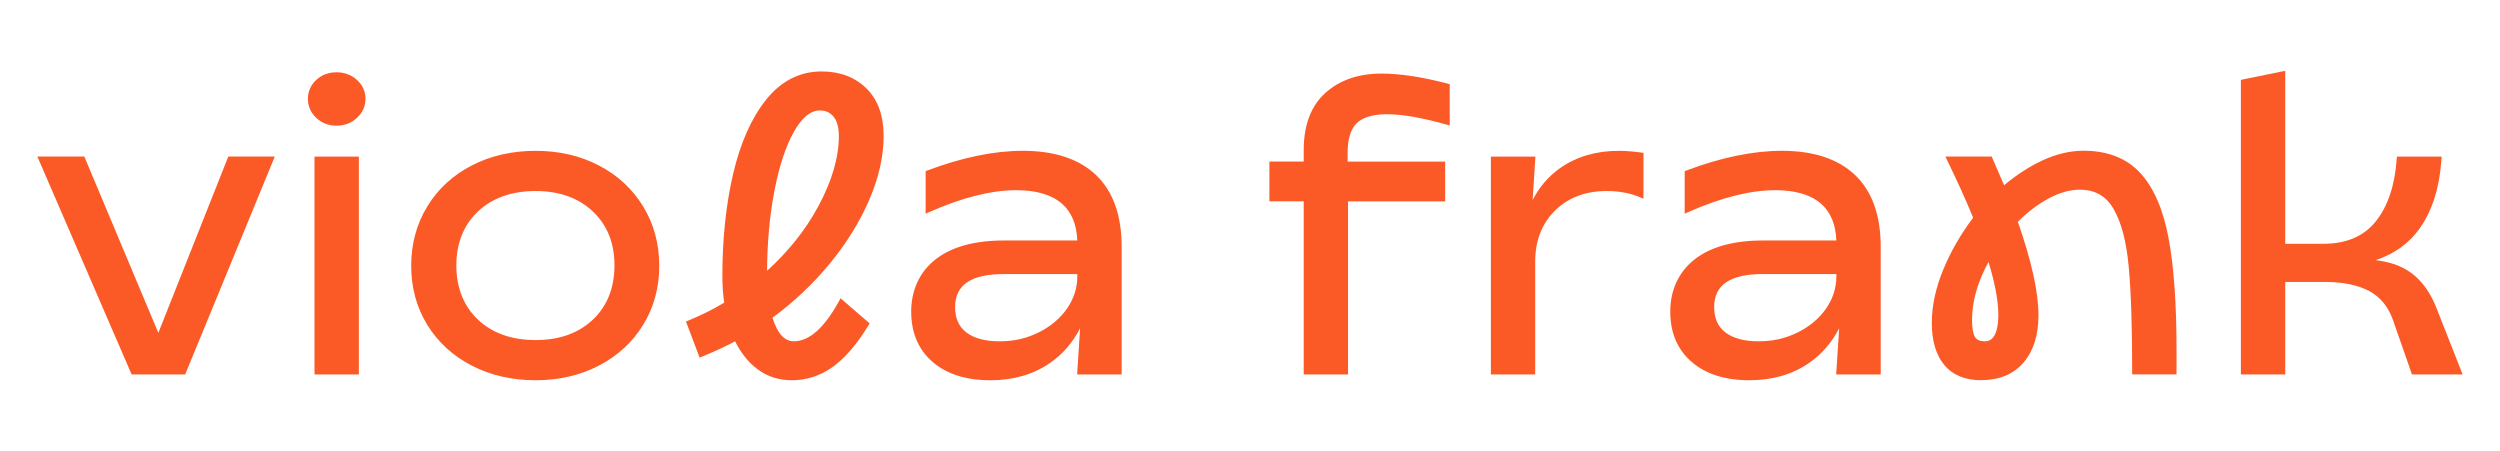
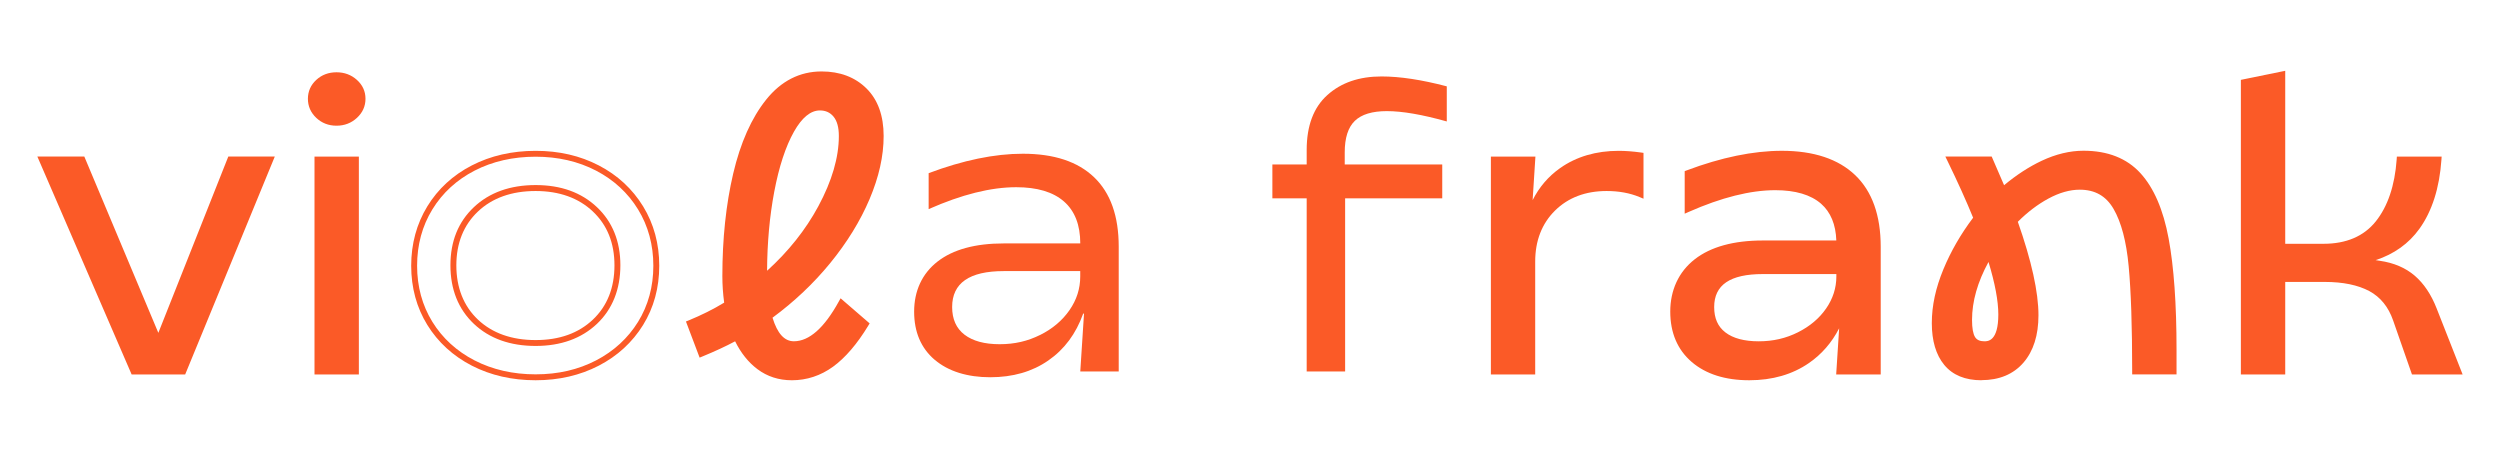
<svg xmlns="http://www.w3.org/2000/svg" id="Layer_1" data-name="Layer 1" viewBox="0 0 689.34 124.37">
  <defs>
    <style>
      .cls-1 {
        fill: #fb5a27;
      }
    </style>
  </defs>
  <g>
    <path class="cls-1" d="M11.54,43.99h11.17l20.85,49.68h.23l19.71-49.68h11.05l-24.04,58.45h-13.67L11.54,43.99Z" />
    <path class="cls-1" d="M51.05,103.26h-14.75L10.3,43.17h12.95l20.41,48.61,19.29-48.61h12.82l-24.71,60.08ZM37.37,101.62h12.59l23.37-56.82h-9.28l-19.71,49.68h-1.32l-20.85-49.68h-9.38l24.59,56.82Z" />
    <path class="cls-1" d="M87.76,31.91c-1.37-1.29-2.05-2.85-2.05-4.67s.68-3.36,2.05-4.61,3.04-1.88,5.01-1.88,3.66.63,5.07,1.88,2.11,2.79,2.11,4.61-.7,3.38-2.11,4.67c-1.4,1.29-3.1,1.94-5.07,1.94s-3.65-.65-5.01-1.94ZM87.53,43.99h10.6v58.45h-10.6v-58.45Z" />
    <path class="cls-1" d="M98.95,103.26h-12.23v-60.08h12.23v60.08ZM88.35,101.62h8.97v-56.82h-8.97v56.82ZM92.78,34.66c-2.18,0-4.06-.73-5.57-2.16h0c-1.53-1.44-2.31-3.22-2.31-5.26s.78-3.81,2.32-5.22c1.51-1.39,3.39-2.09,5.57-2.09s4.06.7,5.61,2.09c1.58,1.41,2.38,3.17,2.38,5.22s-.8,3.83-2.37,5.27c-1.55,1.43-3.44,2.15-5.62,2.15ZM92.78,21.56c-1.78,0-3.24.54-4.46,1.66-1.2,1.1-1.79,2.42-1.79,4.01s.59,2.94,1.8,4.08h0c1.22,1.15,2.68,1.71,4.45,1.71s3.26-.56,4.52-1.72c1.24-1.14,1.85-2.47,1.85-4.07s-.6-2.9-1.84-4.01c-1.26-1.13-2.74-1.67-4.53-1.67Z" />
-     <path class="cls-1" d="M130.49,100.1c-5.09-2.62-9.08-6.27-11.96-10.94-2.89-4.67-4.33-9.97-4.33-15.9s1.44-11.24,4.33-15.95c2.88-4.71,6.87-8.37,11.96-10.99,5.09-2.62,10.82-3.93,17.2-3.93s11.98,1.31,17.03,3.93c5.05,2.62,9.02,6.29,11.91,10.99,2.89,4.71,4.33,10.03,4.33,15.95s-1.44,11.22-4.33,15.9c-2.89,4.67-6.86,8.32-11.91,10.94-5.05,2.62-10.73,3.93-17.03,3.93s-12.12-1.31-17.2-3.93ZM164.05,88.71c4.14-3.91,6.21-9.1,6.21-15.55s-2.07-11.53-6.21-15.44c-4.14-3.91-9.59-5.87-16.35-5.87s-12.32,1.96-16.46,5.87c-4.14,3.91-6.21,9.06-6.21,15.44s2.07,11.64,6.21,15.55c4.14,3.91,9.63,5.87,16.46,5.87s12.21-1.95,16.35-5.87Z" />
    <path class="cls-1" d="M147.69,104.85c-6.48,0-12.4-1.35-17.58-4.02-5.2-2.68-9.33-6.46-12.28-11.23-2.95-4.78-4.45-10.27-4.45-16.32s1.5-11.56,4.45-16.38c2.95-4.82,7.08-8.62,12.28-11.29,5.18-2.67,11.09-4.02,17.58-4.02s12.26,1.35,17.41,4.02c5.16,2.67,9.27,6.47,12.23,11.29,2.95,4.82,4.45,10.33,4.45,16.38s-1.5,11.54-4.45,16.32c-2.96,4.78-7.07,8.56-12.23,11.23-5.15,2.67-11,4.02-17.41,4.02ZM147.69,43.21c-6.22,0-11.89,1.29-16.83,3.84-4.93,2.54-8.85,6.14-11.64,10.69-2.8,4.56-4.21,9.78-4.21,15.53s1.42,10.95,4.21,15.47c2.79,4.52,6.71,8.1,11.64,10.64,4.95,2.55,10.61,3.84,16.83,3.84s11.75-1.29,16.66-3.84c4.89-2.54,8.79-6.12,11.59-10.64,2.79-4.52,4.21-9.72,4.21-15.47s-1.42-10.97-4.21-15.52c-2.8-4.56-6.7-8.16-11.59-10.7-4.91-2.55-10.51-3.84-16.66-3.84ZM147.69,95.39c-7.02,0-12.75-2.05-17.02-6.09-4.29-4.05-6.47-9.49-6.47-16.15s2.18-11.98,6.47-16.03c4.28-4.04,10.01-6.09,17.02-6.09s12.63,2.05,16.91,6.09c4.29,4.06,6.46,9.45,6.46,16.03s-2.17,12.09-6.46,16.15h0c-4.28,4.04-9.97,6.09-16.91,6.09ZM147.69,52.67c-6.59,0-11.94,1.9-15.9,5.65-3.95,3.73-5.96,8.73-5.96,14.85s2,11.23,5.96,14.96c3.96,3.74,9.31,5.64,15.9,5.64s11.83-1.9,15.79-5.64h0c3.95-3.74,5.95-8.77,5.95-14.96s-2-11.11-5.95-14.85c-3.96-3.75-9.28-5.65-15.79-5.65Z" />
    <path class="cls-1" d="M209.33,101.13c-2.58-1.94-4.67-4.65-6.27-8.15-2.58,1.44-5.81,2.96-9.68,4.56l-3.19-8.43c3.72-1.52,7.18-3.27,10.37-5.24-.38-2.66-.57-5.24-.57-7.75,0-10.26.99-19.6,2.96-28.03s4.96-15.13,8.95-20.11c3.99-4.97,8.87-7.46,14.64-7.46,4.86,0,8.79,1.48,11.79,4.44,3,2.96,4.5,7.14,4.5,12.53s-1.27,11.09-3.82,17.09c-2.55,6-6.14,11.83-10.77,17.49-4.64,5.66-10.03,10.73-16.18,15.21,1.44,5.09,3.72,7.63,6.84,7.63,4.56,0,8.93-3.8,13.1-11.39l6.72,5.81c-3.04,5.01-6.21,8.72-9.51,11.11s-6.93,3.59-10.88,3.59c-3.42,0-6.42-.97-9-2.91ZM226.37,57.26c3.83-7.1,5.75-13.69,5.75-19.77,0-2.58-.55-4.54-1.65-5.87-1.1-1.33-2.56-1.99-4.39-1.99-2.89,0-5.51,2.09-7.86,6.27-2.36,4.18-4.2,9.78-5.53,16.81-1.33,7.03-1.99,14.6-1.99,22.73v1.03c6.61-5.7,11.83-12.09,15.67-19.2Z" />
    <path class="cls-1" d="M218.33,104.85c-3.58,0-6.78-1.03-9.49-3.07-2.48-1.86-4.54-4.43-6.14-7.67-2.48,1.33-5.5,2.74-9.01,4.18l-.78.32-3.77-9.96.74-.3c3.49-1.43,6.79-3.07,9.8-4.9-.34-2.49-.5-4.95-.5-7.33,0-10.27,1-19.76,2.98-28.22,1.99-8.51,5.06-15.39,9.1-20.43,4.13-5.15,9.27-7.77,15.28-7.77,5.06,0,9.22,1.57,12.37,4.68,3.15,3.11,4.74,7.52,4.74,13.11s-1.31,11.33-3.88,17.41c-2.56,6.04-6.23,11.99-10.89,17.69-4.54,5.55-9.88,10.6-15.87,15.01,1.34,4.37,3.27,6.5,5.89,6.5,4.22,0,8.39-3.69,12.39-10.97l.49-.88,8.01,6.92-.36.59c-3.08,5.09-6.36,8.9-9.73,11.35-3.43,2.48-7.25,3.74-11.36,3.74ZM203.44,91.84l.37.8c1.53,3.35,3.56,5.99,6.01,7.83h0c2.42,1.82,5.29,2.74,8.51,2.74,3.76,0,7.26-1.15,10.4-3.43,3.07-2.22,6.07-5.68,8.93-10.28l-5.44-4.71c-4.17,7.26-8.65,10.94-13.32,10.94-3.51,0-6.07-2.77-7.62-8.23l-.15-.55.46-.33c6.06-4.42,11.46-9.49,16.03-15.07,4.56-5.58,8.15-11.39,10.65-17.29,2.49-5.87,3.75-11.52,3.75-16.77s-1.43-9.16-4.26-11.95c-2.83-2.79-6.6-4.21-11.22-4.21-5.49,0-10.2,2.41-14,7.16-3.89,4.86-6.85,11.52-8.79,19.79-1.95,8.33-2.94,17.7-2.94,27.84,0,2.47.19,5.04.56,7.63l.07.53-.45.28c-3,1.86-6.28,3.54-9.76,5l2.61,6.91c3.48-1.46,6.45-2.87,8.82-4.19l.77-.43ZM209.89,78.24v-2.81c0-8.13.68-15.83,2.01-22.88,1.34-7.08,3.23-12.82,5.62-17.06,2.5-4.43,5.38-6.68,8.57-6.68,2.07,0,3.75.77,5.01,2.29,1.22,1.48,1.84,3.62,1.84,6.39,0,6.18-1.97,12.96-5.85,20.16h0c-3.86,7.15-9.2,13.69-15.85,19.43l-1.35,1.16ZM226.08,30.45c-2.56,0-4.96,1.97-7.15,5.85-2.3,4.08-4.13,9.65-5.44,16.56-1.27,6.72-1.94,14.05-1.98,21.8,5.88-5.32,10.63-11.29,14.13-17.78h0c3.75-6.95,5.66-13.47,5.66-19.38,0-2.38-.49-4.17-1.47-5.35-.95-1.14-2.18-1.7-3.76-1.7Z" />
    <path class="cls-1" d="M257.7,99.19c-3.76-3.23-5.64-7.65-5.64-13.27s2.14-10.44,6.44-13.79c4.29-3.34,10.39-5.01,18.29-5.01h21.08c0-5.09-1.5-8.94-4.5-11.57-3-2.62-7.39-3.93-13.16-3.93-6.99,0-15.04,2.01-24.15,6.04v-9.91c9.5-3.57,18.16-5.36,25.98-5.36,8.58,0,15.13,2.16,19.65,6.49,4.52,4.33,6.78,10.71,6.78,19.14v34.41h-10.6l1.03-15.95h-.23c-1.98,5.54-5.18,9.86-9.63,12.93-4.44,3.08-9.78,4.61-16.01,4.61s-11.56-1.61-15.32-4.84ZM286.81,92.36c3.42-1.71,6.11-3.99,8.09-6.84s2.96-5.94,2.96-9.29v-1.48h-21.08c-9.5,0-14.24,3.31-14.24,9.91,0,3.34,1.14,5.89,3.42,7.63s5.51,2.62,9.68,2.62,7.75-.85,11.17-2.56Z" />
-     <path class="cls-1" d="M273.03,104.85c-6.63,0-11.96-1.69-15.86-5.04-3.93-3.37-5.92-8.05-5.92-13.89s2.27-10.94,6.75-14.43c4.42-3.44,10.74-5.18,18.79-5.18h20.25c-.15-4.42-1.57-7.83-4.21-10.14-2.83-2.47-7.08-3.73-12.62-3.73-6.84,0-14.85,2.01-23.83,5.97l-1.15.51v-11.73l.53-.2c9.55-3.59,18.38-5.41,26.27-5.41,8.76,0,15.56,2.26,20.22,6.72,4.67,4.47,7.03,11.11,7.03,19.73v35.23h-12.28l.82-12.74c-2.02,3.94-4.81,7.15-8.32,9.58-4.56,3.16-10.1,4.76-16.47,4.76ZM276.79,67.93c-7.68,0-13.66,1.63-17.79,4.84-4.12,3.21-6.12,7.51-6.12,13.14s1.8,9.61,5.36,12.66h0c3.59,3.08,8.56,4.64,14.79,4.64s11.26-1.5,15.55-4.47c4.28-2.96,7.41-7.18,9.32-12.53l.19-.54h1.67l-1.03,15.95h8.91v-33.59c0-8.16-2.2-14.4-6.53-18.55-4.34-4.16-10.76-6.27-19.09-6.27-7.54,0-16.01,1.72-25.16,5.11v8.1c8.72-3.72,16.57-5.61,23.34-5.61,5.95,0,10.56,1.39,13.7,4.13,3.17,2.77,4.78,6.87,4.78,12.18v.82h-21.89ZM275.65,95.74c-4.34,0-7.77-.94-10.18-2.79-2.48-1.9-3.74-4.69-3.74-8.28,0-7.12,5.07-10.73,15.06-10.73h21.89v2.3c0,3.5-1.04,6.78-3.11,9.75-2.05,2.95-4.87,5.34-8.39,7.1-3.52,1.76-7.4,2.65-11.53,2.65ZM276.79,75.57c-9.04,0-13.43,2.98-13.43,9.1,0,3.1,1.01,5.39,3.1,6.99,2.12,1.63,5.21,2.45,9.19,2.45s7.51-.83,10.8-2.48c3.28-1.64,5.9-3.85,7.78-6.57,1.87-2.7,2.82-5.66,2.82-8.82v-.67h-20.26Z" />
  </g>
  <g>
    <path class="cls-1" d="M366,26.21c3.8-3.42,8.77-5.13,14.93-5.13,5.09,0,11.09.91,18,2.73v9.68c-6.76-1.9-12.27-2.85-16.52-2.85-4.03,0-6.97.89-8.83,2.68-1.86,1.79-2.79,4.69-2.79,8.72v3.31h26.89v9.34h-26.78v47.74h-10.6v-47.74h-9.46v-9.34h9.46v-3.99c0-6.68,1.9-11.74,5.7-15.15Z" />
-     <path class="cls-1" d="M371.71,103.26h-12.23v-47.74h-9.46v-10.97h9.46v-3.17c0-6.89,2.01-12.2,5.97-15.76h0c3.93-3.54,9.14-5.33,15.47-5.33,5.13,0,11.26.93,18.21,2.76l.61.16v11.39l-1.04-.29c-12.74-3.57-21.01-3.78-24.57-.37-1.69,1.62-2.54,4.35-2.54,8.13v2.49h26.89v10.97h-26.78v47.74ZM361.12,101.62h8.96v-47.74h26.78v-7.71h-26.89v-4.12c0-4.24,1.02-7.37,3.04-9.31,3.95-3.79,12.2-3.82,25.1-.31v-7.98c-6.56-1.69-12.34-2.55-17.19-2.55-5.92,0-10.76,1.66-14.38,4.92h0c-3.6,3.24-5.43,8.13-5.43,14.55v4.8h-9.46v7.71h9.46v47.74Z" />
    <path class="cls-1" d="M411.91,43.99h10.6l-1.03,15.95h.11c1.67-5.54,4.69-9.86,9.06-12.93,4.37-3.08,9.59-4.61,15.67-4.61,1.9,0,3.91.15,6.04.46v10.71c-2.74-1.14-5.85-1.71-9.34-1.71-6.08,0-11.01,1.88-14.81,5.64-3.8,3.76-5.7,8.64-5.7,14.64v30.31h-10.6v-58.45Z" />
    <path class="cls-1" d="M423.32,103.26h-12.23v-60.08h12.28l-.77,12.01c1.81-3.6,4.35-6.56,7.58-8.84,4.48-3.16,9.91-4.76,16.14-4.76,1.92,0,3.99.16,6.15.46l.7.1v12.64l-1.13-.47c-2.62-1.09-5.66-1.65-9.03-1.65-5.83,0-10.62,1.82-14.24,5.4-3.62,3.58-5.46,8.31-5.46,14.06v31.12ZM412.73,101.62h8.96v-29.49c0-6.2,2-11.32,5.94-15.22,3.94-3.9,9.11-5.87,15.39-5.87,3.12,0,5.98.45,8.53,1.34v-8.81c-1.83-.23-3.59-.35-5.22-.35-5.88,0-10.99,1.5-15.2,4.46-4.2,2.95-7.14,7.16-8.75,12.5l-.17.58h-1.48l-.06-.87.97-15.08h-8.91v56.82Z" />
    <path class="cls-1" d="M467,99.19c-3.76-3.23-5.64-7.65-5.64-13.27s2.14-10.44,6.44-13.79c4.29-3.34,10.39-5.01,18.29-5.01h21.08c0-5.09-1.5-8.94-4.5-11.57-3-2.62-7.39-3.93-13.16-3.93-6.99,0-15.04,2.01-24.16,6.04v-9.91c9.5-3.57,18.15-5.36,25.98-5.36,8.58,0,15.13,2.16,19.65,6.49,4.52,4.33,6.78,10.71,6.78,19.14v34.41h-10.6l1.03-15.95h-.23c-1.98,5.54-5.19,9.86-9.63,12.93-4.44,3.08-9.78,4.61-16.01,4.61s-11.56-1.61-15.33-4.84ZM496.11,92.36c3.42-1.71,6.11-3.99,8.09-6.84,1.97-2.85,2.96-5.94,2.96-9.29v-1.48h-21.08c-9.5,0-14.24,3.31-14.24,9.91,0,3.34,1.14,5.89,3.42,7.63,2.28,1.75,5.51,2.62,9.68,2.62s7.75-.85,11.17-2.56Z" />
    <path class="cls-1" d="M482.33,104.85c-6.63,0-11.96-1.7-15.86-5.04h0c-3.93-3.37-5.92-8.05-5.92-13.89s2.27-10.94,6.75-14.43c4.42-3.44,10.74-5.18,18.79-5.18h20.25c-.15-4.42-1.57-7.83-4.21-10.14-2.83-2.47-7.08-3.73-12.62-3.73-6.84,0-14.86,2.01-23.83,5.97l-1.15.51v-11.73l.53-.2c9.54-3.59,18.38-5.41,26.27-5.41,8.76,0,15.56,2.26,20.22,6.72,4.67,4.47,7.03,11.11,7.03,19.73v35.23h-12.28l.82-12.74c-2.02,3.94-4.81,7.15-8.31,9.57-4.56,3.16-10.1,4.76-16.47,4.76ZM486.09,67.93c-7.68,0-13.66,1.63-17.79,4.84-4.12,3.21-6.12,7.51-6.12,13.14s1.8,9.61,5.36,12.66h0c3.59,3.08,8.57,4.64,14.79,4.64s11.26-1.5,15.54-4.47c4.28-2.96,7.41-7.18,9.33-12.53l.19-.54h1.67l-1.03,15.95h8.91v-33.59c0-8.16-2.2-14.4-6.53-18.55-4.34-4.16-10.77-6.27-19.09-6.27-7.54,0-16.01,1.72-25.16,5.11v8.1c8.72-3.72,16.57-5.61,23.34-5.61,5.95,0,10.56,1.39,13.7,4.13,3.17,2.77,4.78,6.87,4.78,12.18v.82h-21.89ZM484.95,95.74c-4.34,0-7.77-.94-10.18-2.79-2.48-1.9-3.74-4.69-3.74-8.28,0-7.12,5.07-10.73,15.06-10.73h21.89v2.3c0,3.5-1.04,6.78-3.11,9.75-2.05,2.95-4.87,5.34-8.4,7.1-3.52,1.76-7.4,2.65-11.53,2.65ZM486.09,75.57c-9.04,0-13.43,2.98-13.43,9.1,0,3.1,1.01,5.39,3.1,6.99,2.12,1.63,5.21,2.45,9.19,2.45s7.51-.83,10.8-2.48,5.9-3.85,7.78-6.57c1.87-2.7,2.82-5.66,2.82-8.82v-.67h-20.26Z" />
    <path class="cls-1" d="M536.73,100.1c-2.16-2.62-3.25-6.29-3.25-11s1.04-9.47,3.13-14.53c2.09-5.05,4.88-9.86,8.38-14.41-1.9-4.71-4.33-10.1-7.29-16.18h10.94l3.64,8.43c3.57-3.11,7.25-5.56,11.05-7.35,3.8-1.78,7.52-2.68,11.17-2.68,6.46,0,11.49,1.98,15.1,5.92,3.61,3.95,6.13,9.82,7.58,17.6,1.44,7.79,2.17,17.95,2.17,30.48v6.04h-10.6c0-12.46-.32-22.16-.97-29.11-.65-6.95-2.07-12.32-4.27-16.12-2.2-3.8-5.55-5.7-10.03-5.7-2.89,0-5.91.86-9.06,2.56-3.15,1.71-6.14,4.01-8.95,6.89,3.87,10.94,5.81,19.6,5.81,25.98,0,5.32-1.31,9.5-3.93,12.53-2.62,3.04-6.29,4.56-11,4.56-4.25,0-7.46-1.31-9.63-3.93ZM543.91,93.38c.65,1.03,1.73,1.54,3.25,1.54,3.11,0,4.67-2.74,4.67-8.2,0-4.18-1.1-9.68-3.3-16.52-3.72,6.23-5.58,12.23-5.58,18,0,2.43.32,4.16.97,5.18Z" />
    <path class="cls-1" d="M546.36,104.85c-4.49,0-7.94-1.42-10.26-4.23h0c-2.28-2.76-3.43-6.64-3.43-11.52s1.08-9.72,3.19-14.84c2.05-4.96,4.81-9.74,8.2-14.23-1.86-4.57-4.24-9.84-7.09-15.7l-.57-1.17h12.78l3.42,7.91c3.36-2.81,6.85-5.08,10.39-6.75,3.89-1.83,7.77-2.76,11.51-2.76,6.66,0,11.95,2.08,15.7,6.19,3.7,4.05,6.31,10.11,7.77,18.01,1.45,7.8,2.18,18.11,2.18,30.63v6.85h-12.23v-.82c0-12.35-.32-22.12-.97-29.04-.63-6.8-2.03-12.11-4.17-15.79-2.07-3.56-5.12-5.29-9.32-5.29-2.74,0-5.65.83-8.67,2.47-2.94,1.59-5.76,3.74-8.4,6.38,3.78,10.75,5.69,19.42,5.69,25.77,0,5.5-1.39,9.89-4.13,13.06-2.77,3.21-6.68,4.84-11.62,4.84ZM537.36,99.59c2.02,2.45,4.97,3.63,9,3.63,4.44,0,7.93-1.44,10.38-4.28,2.48-2.87,3.73-6.91,3.73-12,0-6.26-1.94-14.91-5.76-25.71l-.17-.48.35-.36c2.85-2.93,5.93-5.3,9.14-7.04,3.26-1.77,6.44-2.66,9.45-2.66,4.77,0,8.38,2.05,10.73,6.1,2.25,3.89,3.72,9.42,4.38,16.46.63,6.81.96,16.35.97,28.37h8.96v-5.22c0-12.42-.72-22.62-2.15-30.33-1.41-7.59-3.89-13.38-7.38-17.2-3.43-3.75-8.31-5.66-14.5-5.66-3.51,0-7.15.87-10.82,2.6-3.71,1.74-7.36,4.17-10.86,7.23l-.84.73-3.87-8.96h-9.1c2.71,5.6,4.97,10.66,6.75,15.06l.17.43-.28.37c-3.43,4.48-6.22,9.27-8.27,14.23-2.04,4.92-3.07,9.71-3.07,14.22s1.03,8.02,3.06,10.48h0ZM547.16,95.74c-1.81,0-3.14-.65-3.94-1.92-.74-1.17-1.09-3-1.09-5.62,0-5.9,1.92-12.09,5.7-18.42l.92-1.55.55,1.71c2.22,6.89,3.34,12.53,3.34,16.77,0,5.98-1.85,9.02-5.49,9.02ZM548.31,72.22c-3.02,5.51-4.55,10.88-4.55,15.98,0,2.27.28,3.86.84,4.75h0c.49.78,1.33,1.16,2.56,1.16.95,0,3.85,0,3.85-7.39,0-3.71-.91-8.58-2.71-14.5Z" />
    <path class="cls-1" d="M653.69,79.54c-3.27-1.75-7.48-2.62-12.65-2.62h-11.74v25.52h-10.6V22.68l10.6-2.16v47.51h11.4c6.53,0,11.53-2.15,14.98-6.44,3.46-4.29,5.45-10.16,5.98-17.6h10.71c-.53,7.67-2.51,13.88-5.93,18.63-3.42,4.75-8.36,7.81-14.81,9.17v.23l4.44.68c3.72.53,6.8,1.84,9.23,3.93,2.43,2.09,4.37,5,5.81,8.72l6.72,17.09h-12.19l-5.01-14.36c-1.37-3.95-3.69-6.8-6.95-8.55Z" />
    <path class="cls-1" d="M679.04,103.26h-13.97l-5.2-14.9c-1.29-3.73-3.5-6.45-6.57-8.1-3.13-1.67-7.26-2.52-12.26-2.52h-10.92v25.52h-12.23V22.02l12.23-2.5v47.7h10.58c6.24,0,11.07-2.06,14.35-6.13,3.33-4.14,5.29-9.91,5.8-17.15l.05-.76h12.35l-.06.87c-.54,7.79-2.59,14.2-6.08,19.05-2.93,4.07-6.97,6.96-12.06,8.63l1.15.18c3.85.55,7.1,1.94,9.64,4.12,2.52,2.17,4.55,5.21,6.04,9.04l7.16,18.2ZM666.23,101.62h10.41l-6.28-15.98c-1.39-3.58-3.27-6.4-5.58-8.4-2.3-1.97-5.26-3.23-8.81-3.74l-5.15-.79v-1.59l.65-.14c6.22-1.32,11.04-4.29,14.32-8.85,3.18-4.42,5.1-10.25,5.71-17.34h-9.08c-.62,7.23-2.67,13.05-6.1,17.3-3.6,4.47-8.86,6.74-15.62,6.74h-12.21V21.52l-8.96,1.83v78.28h8.96v-25.52h12.55c5.28,0,9.66.91,13.03,2.72h0c3.44,1.84,5.91,4.87,7.34,9l4.82,13.81Z" />
  </g>
</svg>